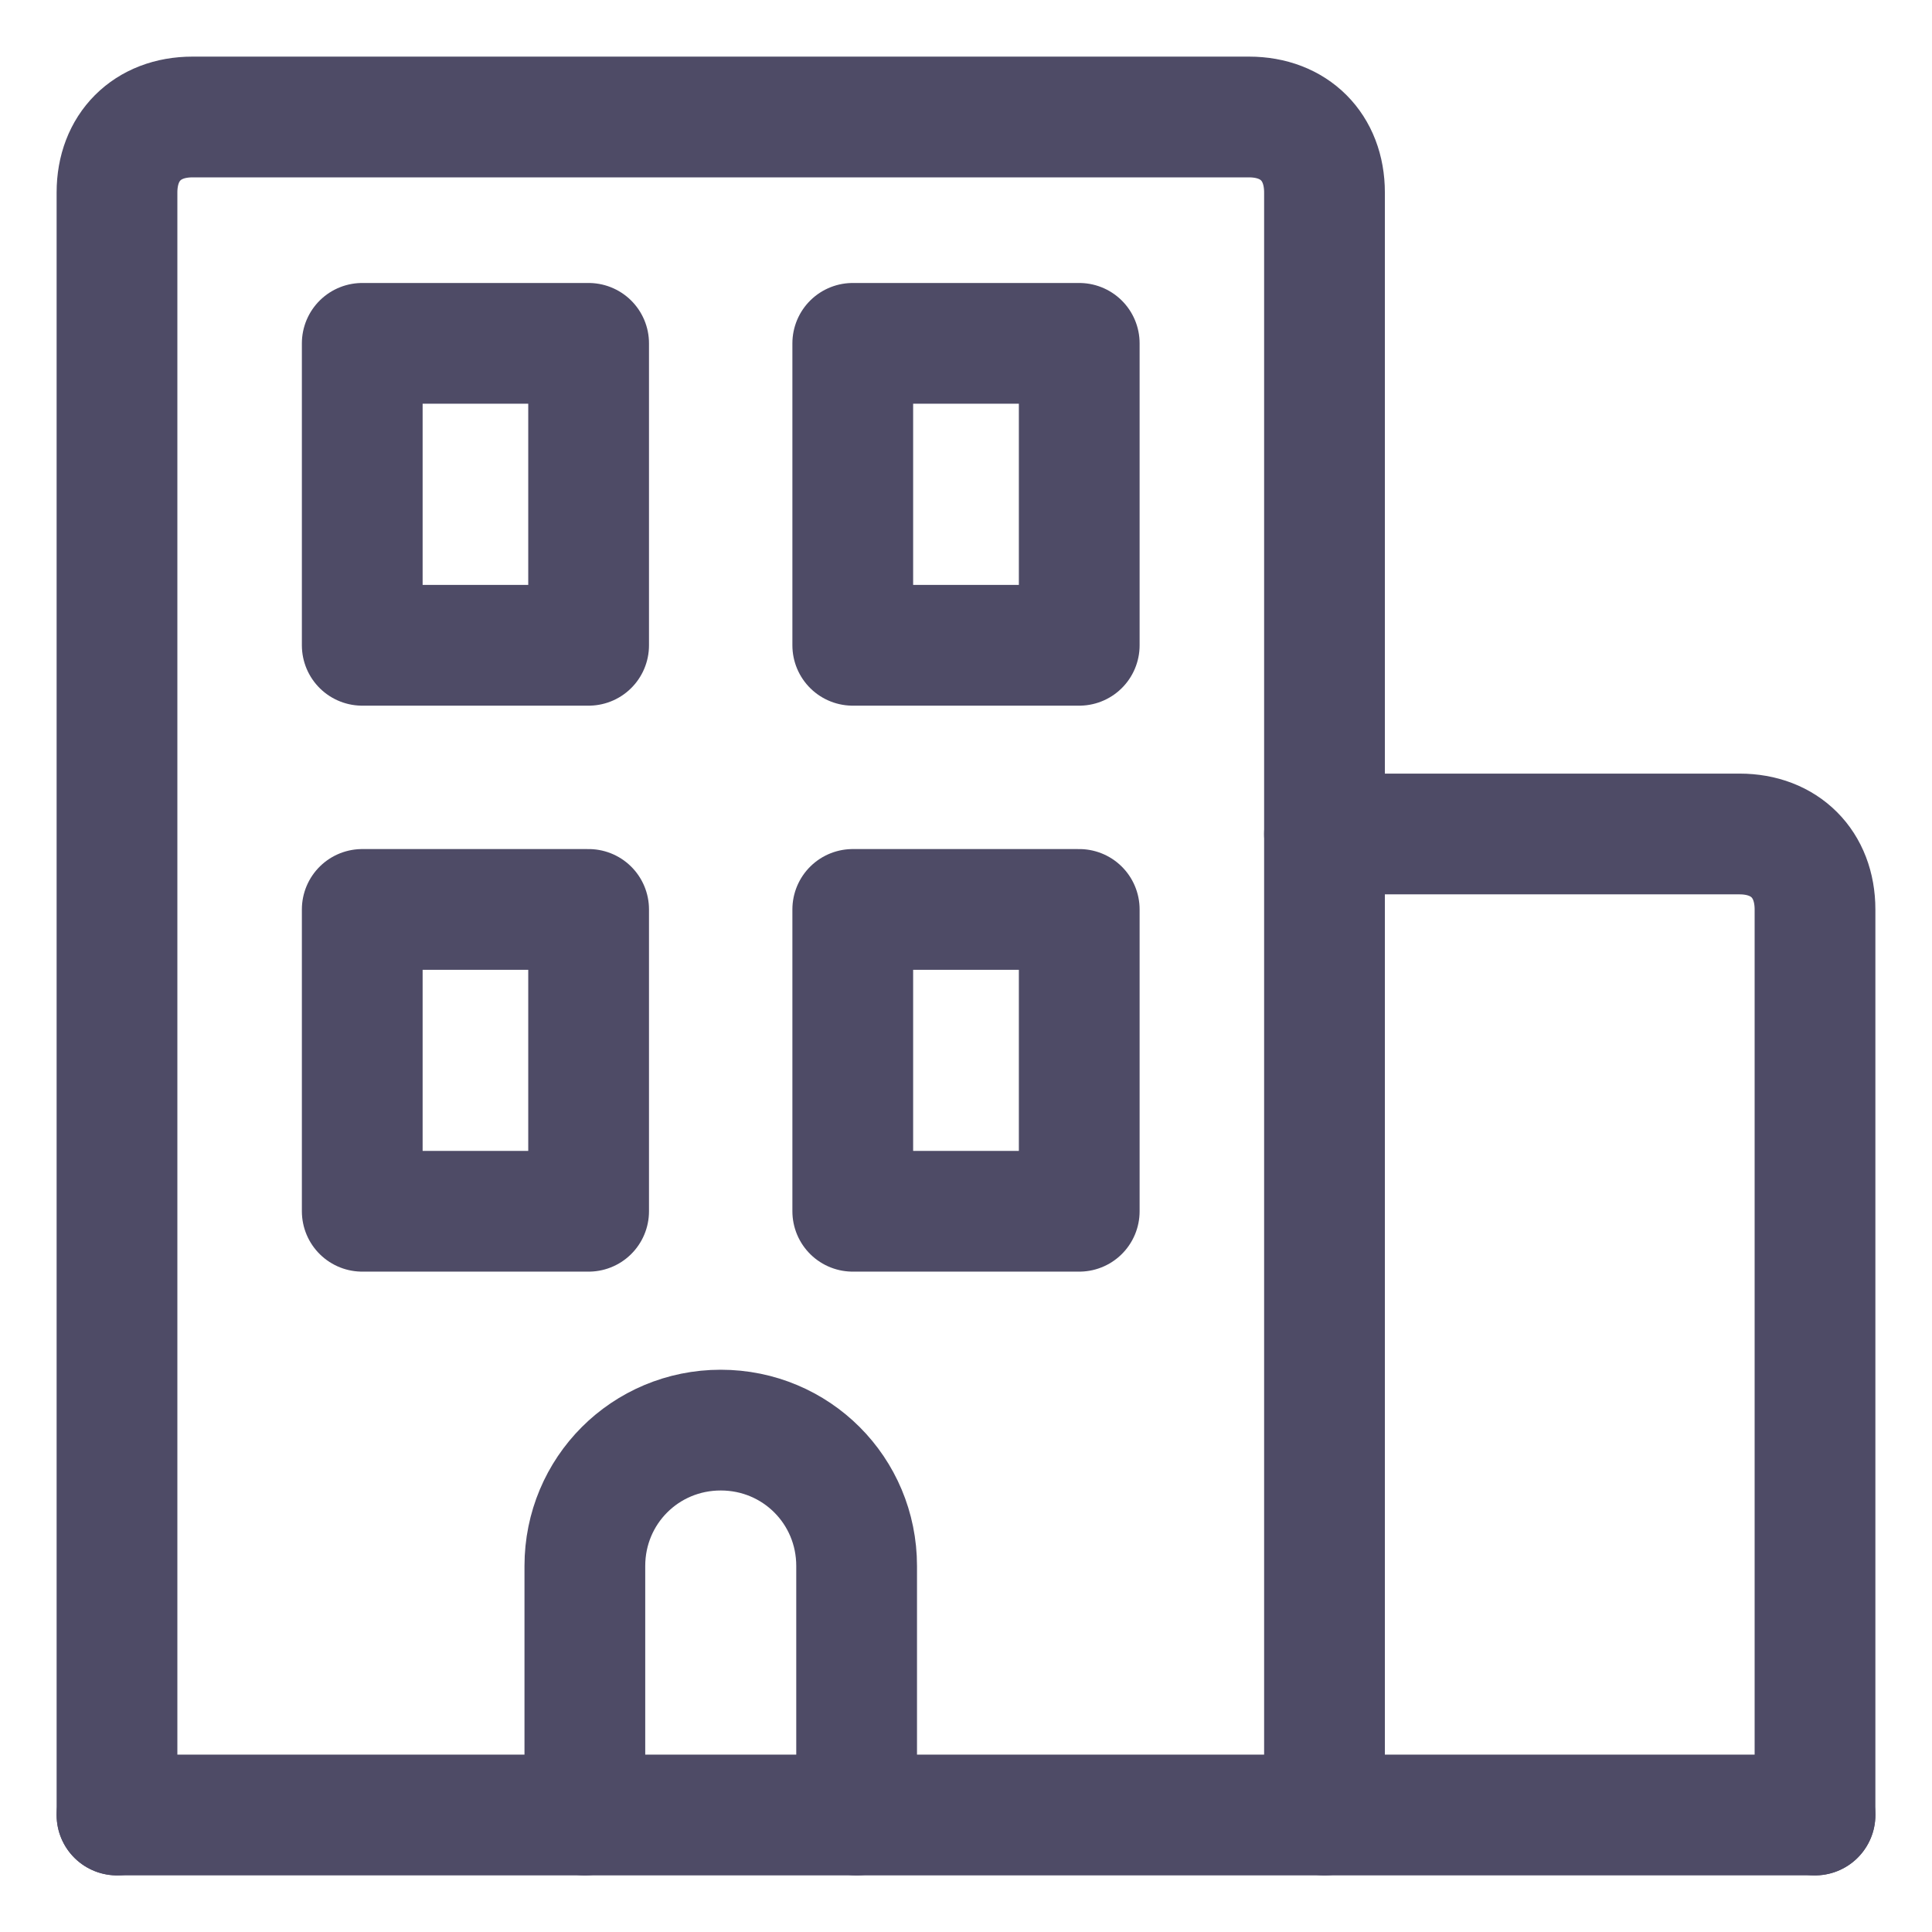
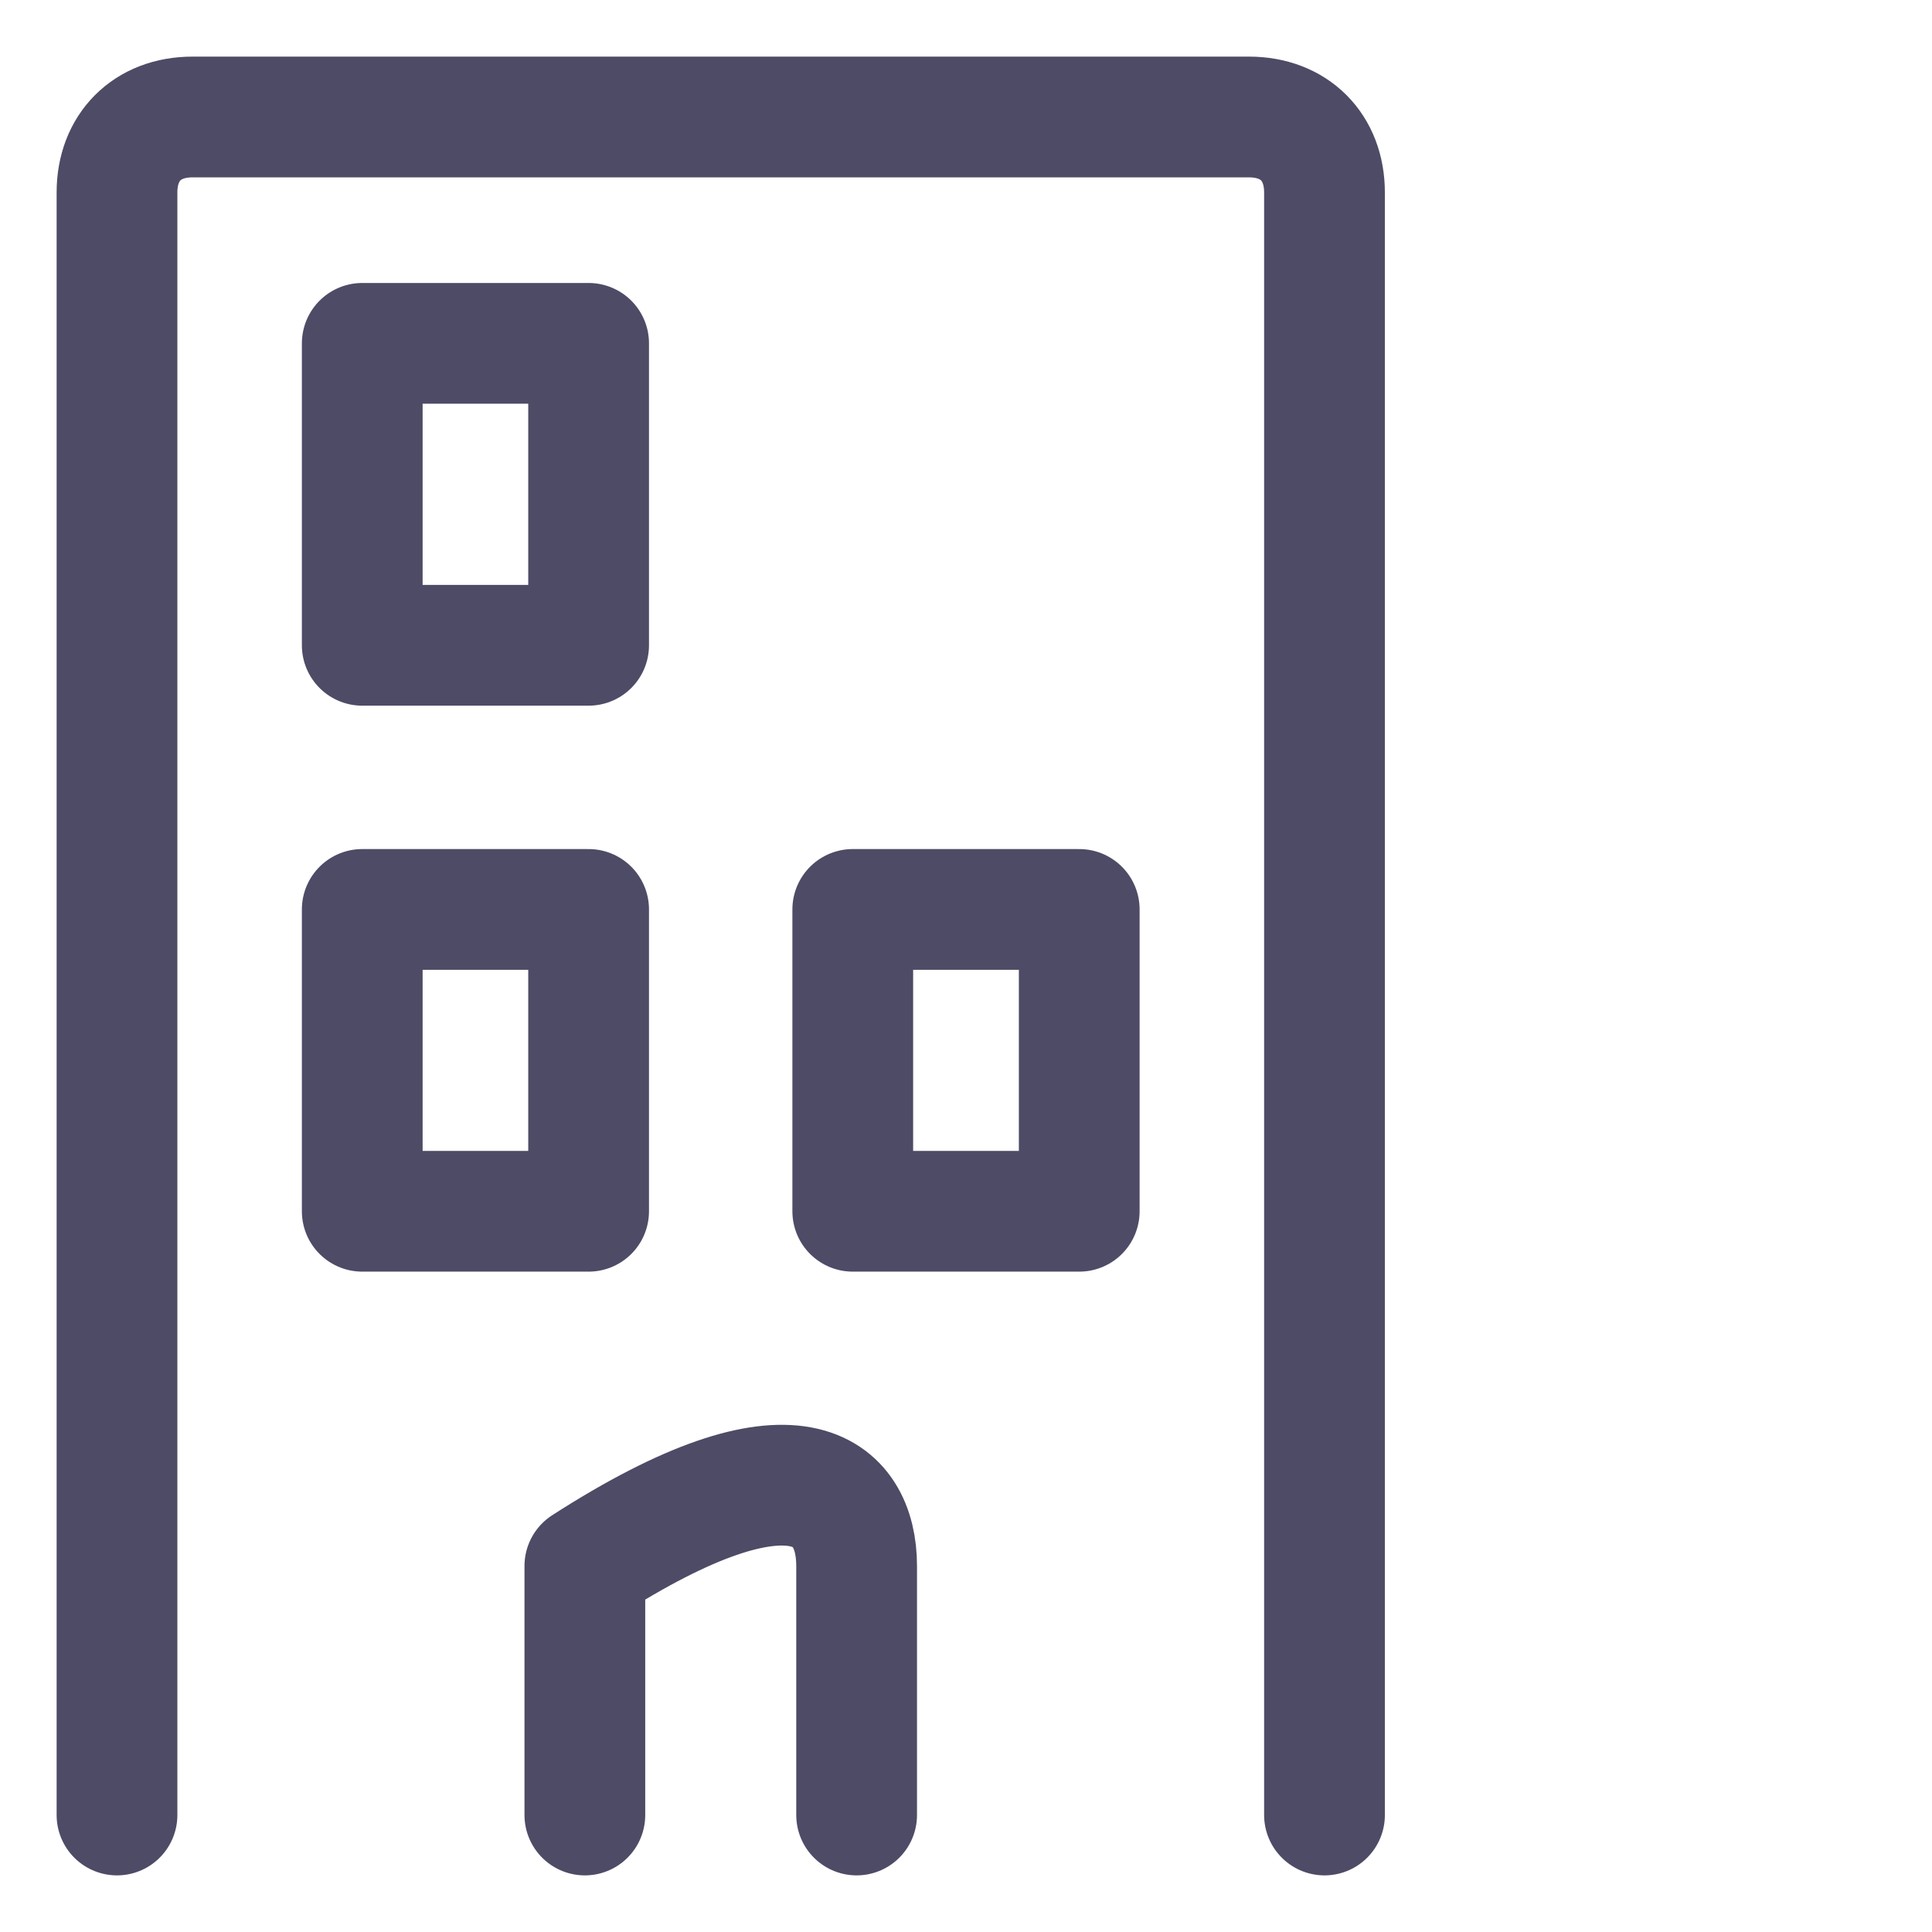
<svg xmlns="http://www.w3.org/2000/svg" width="18" height="18" viewBox="0 0 18 18" fill="none">
  <g clip-path="url(#clip0_322_8615)">
-     <path d="M16.91 16.91H1.09" stroke="#4E4B66" stroke-width="1.125" stroke-miterlimit="10" stroke-linecap="round" stroke-linejoin="round" />
    <path d="M1.09 16.91V1.793C1.09 1.371 1.371 1.09 1.793 1.09H11.637C12.059 1.09 12.34 1.371 12.34 1.793V16.91" stroke="#4E4B66" stroke-width="1.125" stroke-miterlimit="10" stroke-linecap="round" stroke-linejoin="round" />
-     <path d="M12.34 7.77H16.207C16.629 7.77 16.91 8.051 16.91 8.473V16.91" stroke="#4E4B66" stroke-width="1.125" stroke-miterlimit="10" stroke-linecap="round" stroke-linejoin="round" />
    <path d="M5.484 3.199H3.375V6.012H5.484V3.199Z" stroke="#4E4B66" stroke-width="1.125" stroke-miterlimit="10" stroke-linecap="round" stroke-linejoin="round" />
-     <path d="M10.055 3.199H7.945V6.012H10.055V3.199Z" stroke="#4E4B66" stroke-width="1.125" stroke-miterlimit="10" stroke-linecap="round" stroke-linejoin="round" />
    <path d="M5.484 8.473H3.375V11.285H5.484V8.473Z" stroke="#4E4B66" stroke-width="1.125" stroke-miterlimit="10" stroke-linecap="round" stroke-linejoin="round" />
    <path d="M10.055 8.473H7.945V11.285H10.055V8.473Z" stroke="#4E4B66" stroke-width="1.125" stroke-miterlimit="10" stroke-linecap="round" stroke-linejoin="round" />
-     <path d="M5.449 16.91V14.59C5.449 13.887 6.012 13.324 6.715 13.324C7.418 13.324 7.981 13.887 7.981 14.59V16.91" stroke="#4E4B66" stroke-width="1.125" stroke-miterlimit="10" stroke-linecap="round" stroke-linejoin="round" />
+     <path d="M5.449 16.91V14.59C7.418 13.324 7.981 13.887 7.981 14.59V16.91" stroke="#4E4B66" stroke-width="1.125" stroke-miterlimit="10" stroke-linecap="round" stroke-linejoin="round" />
  </g>
  <defs>
    <clipPath id="clip0_322_8615">
      <rect width="18" height="18" fill="white" />
    </clipPath>
  </defs>
</svg>